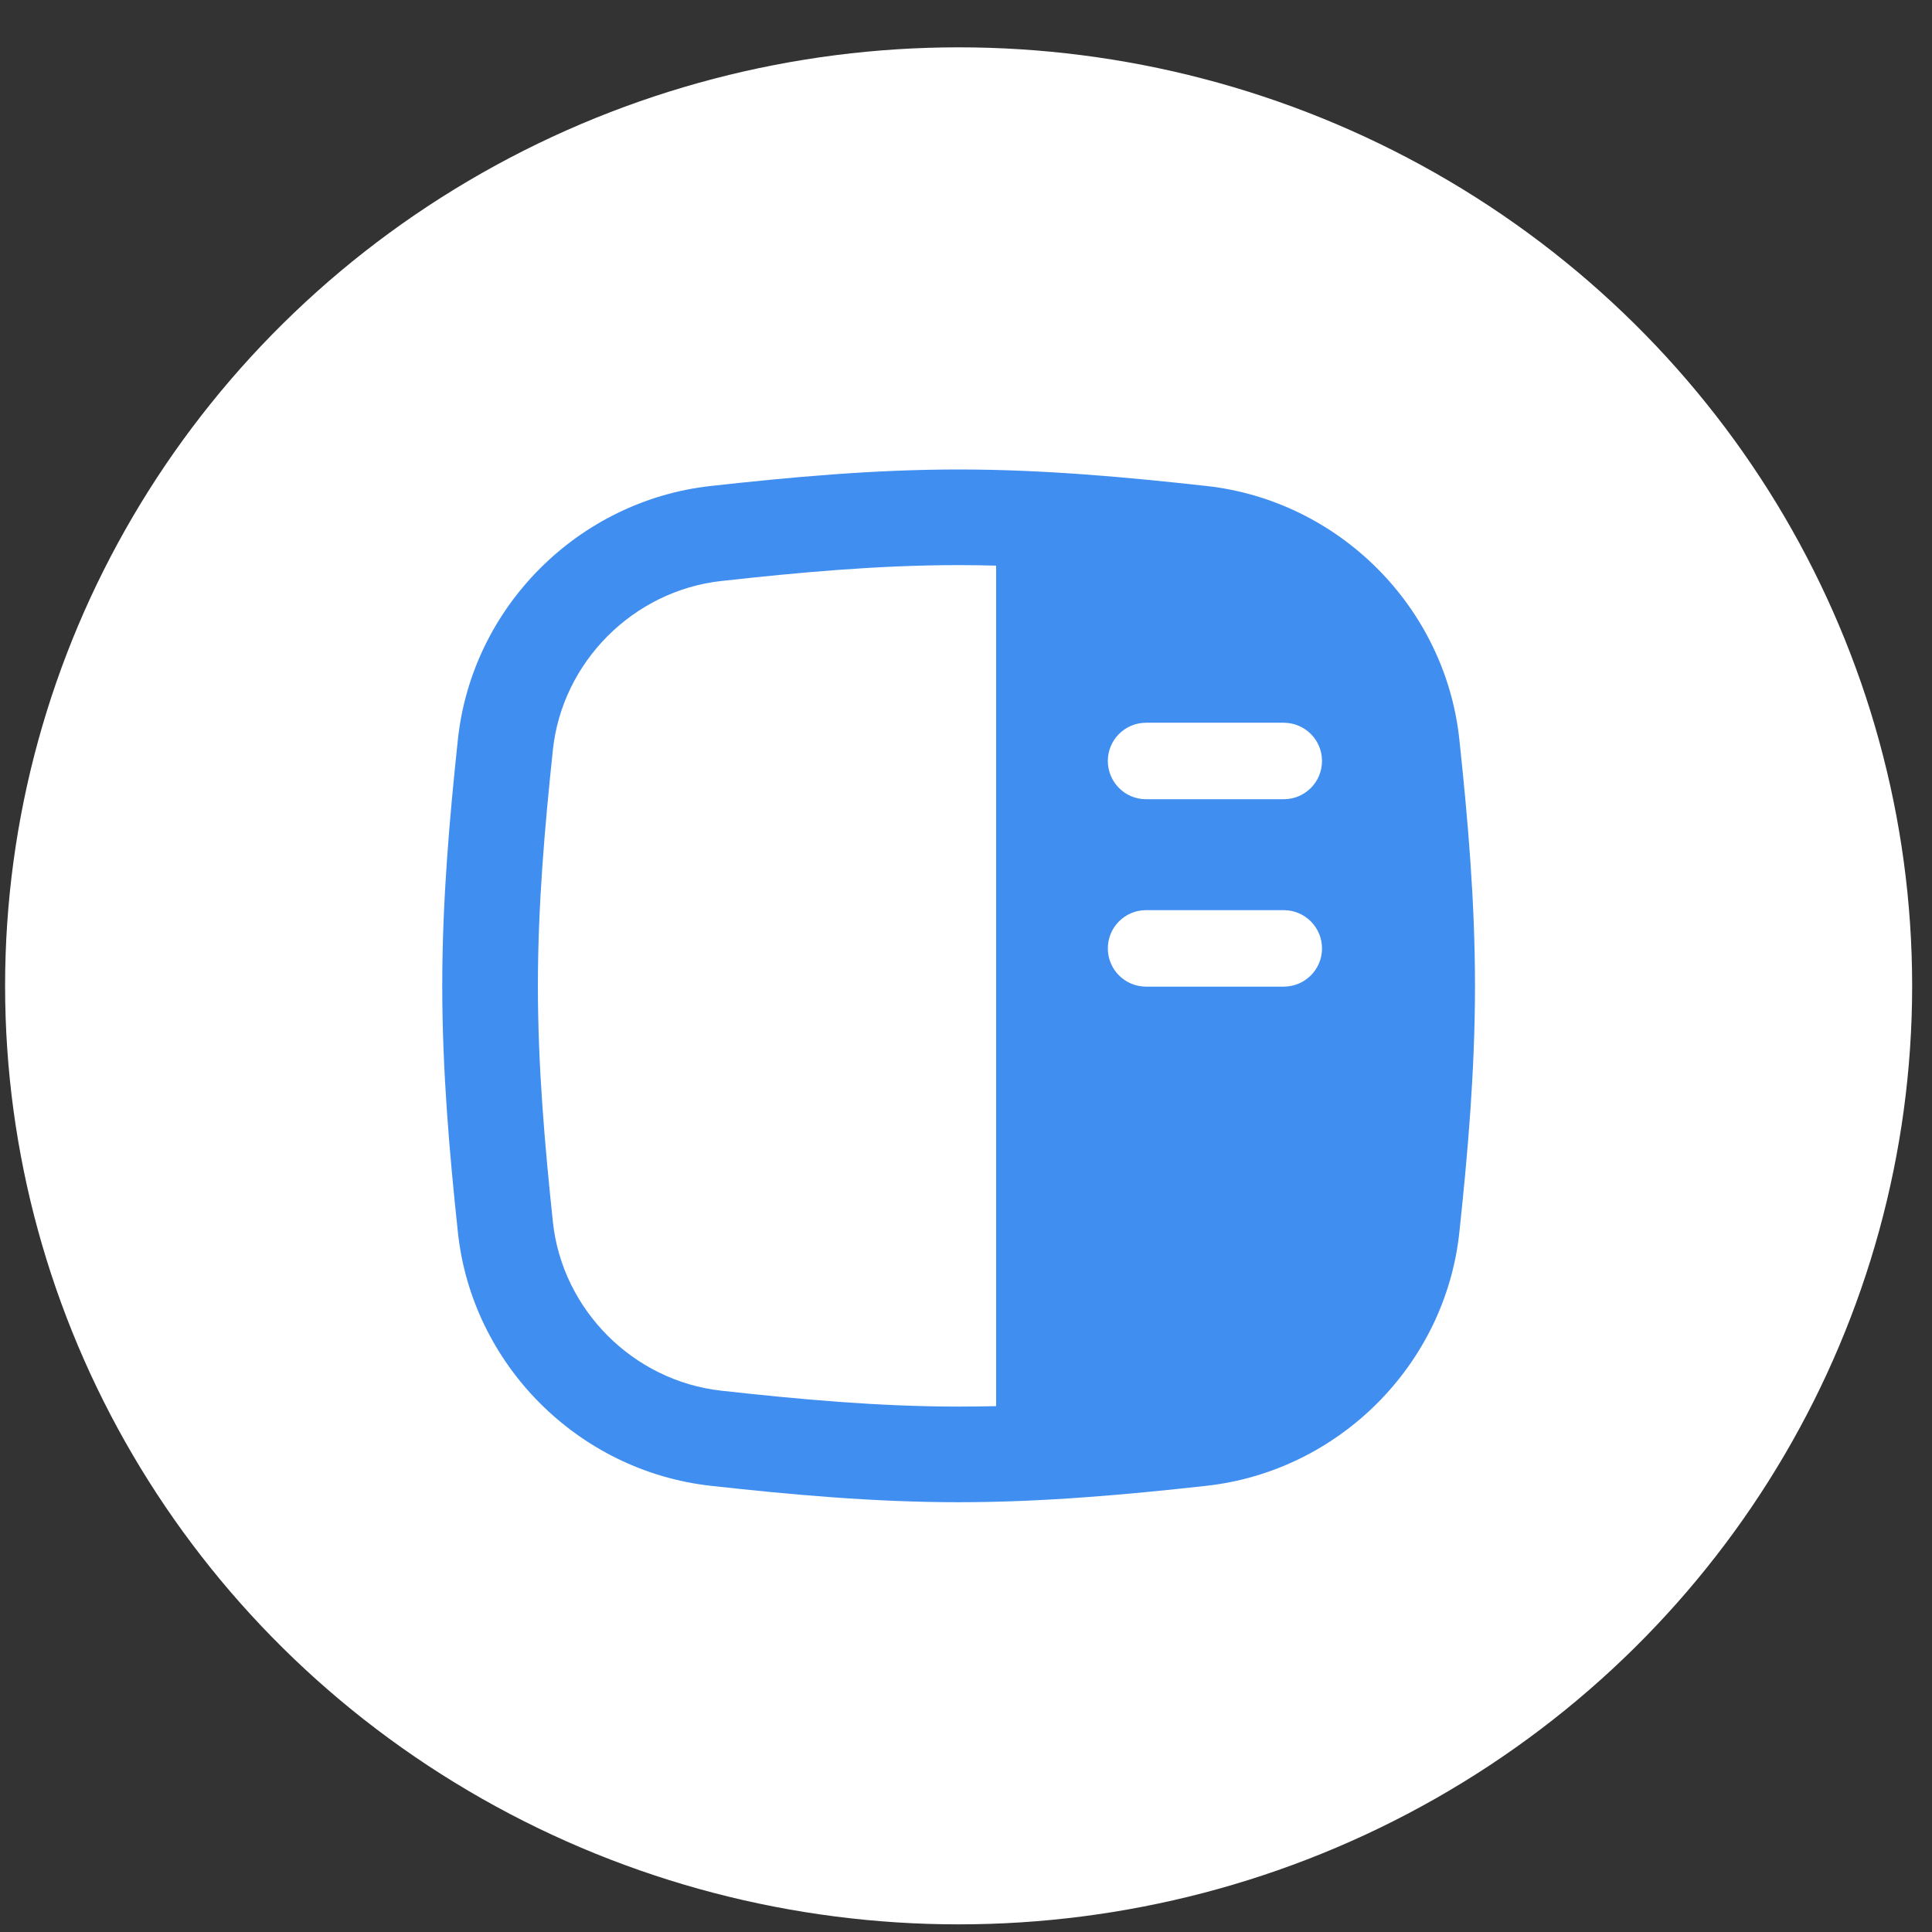
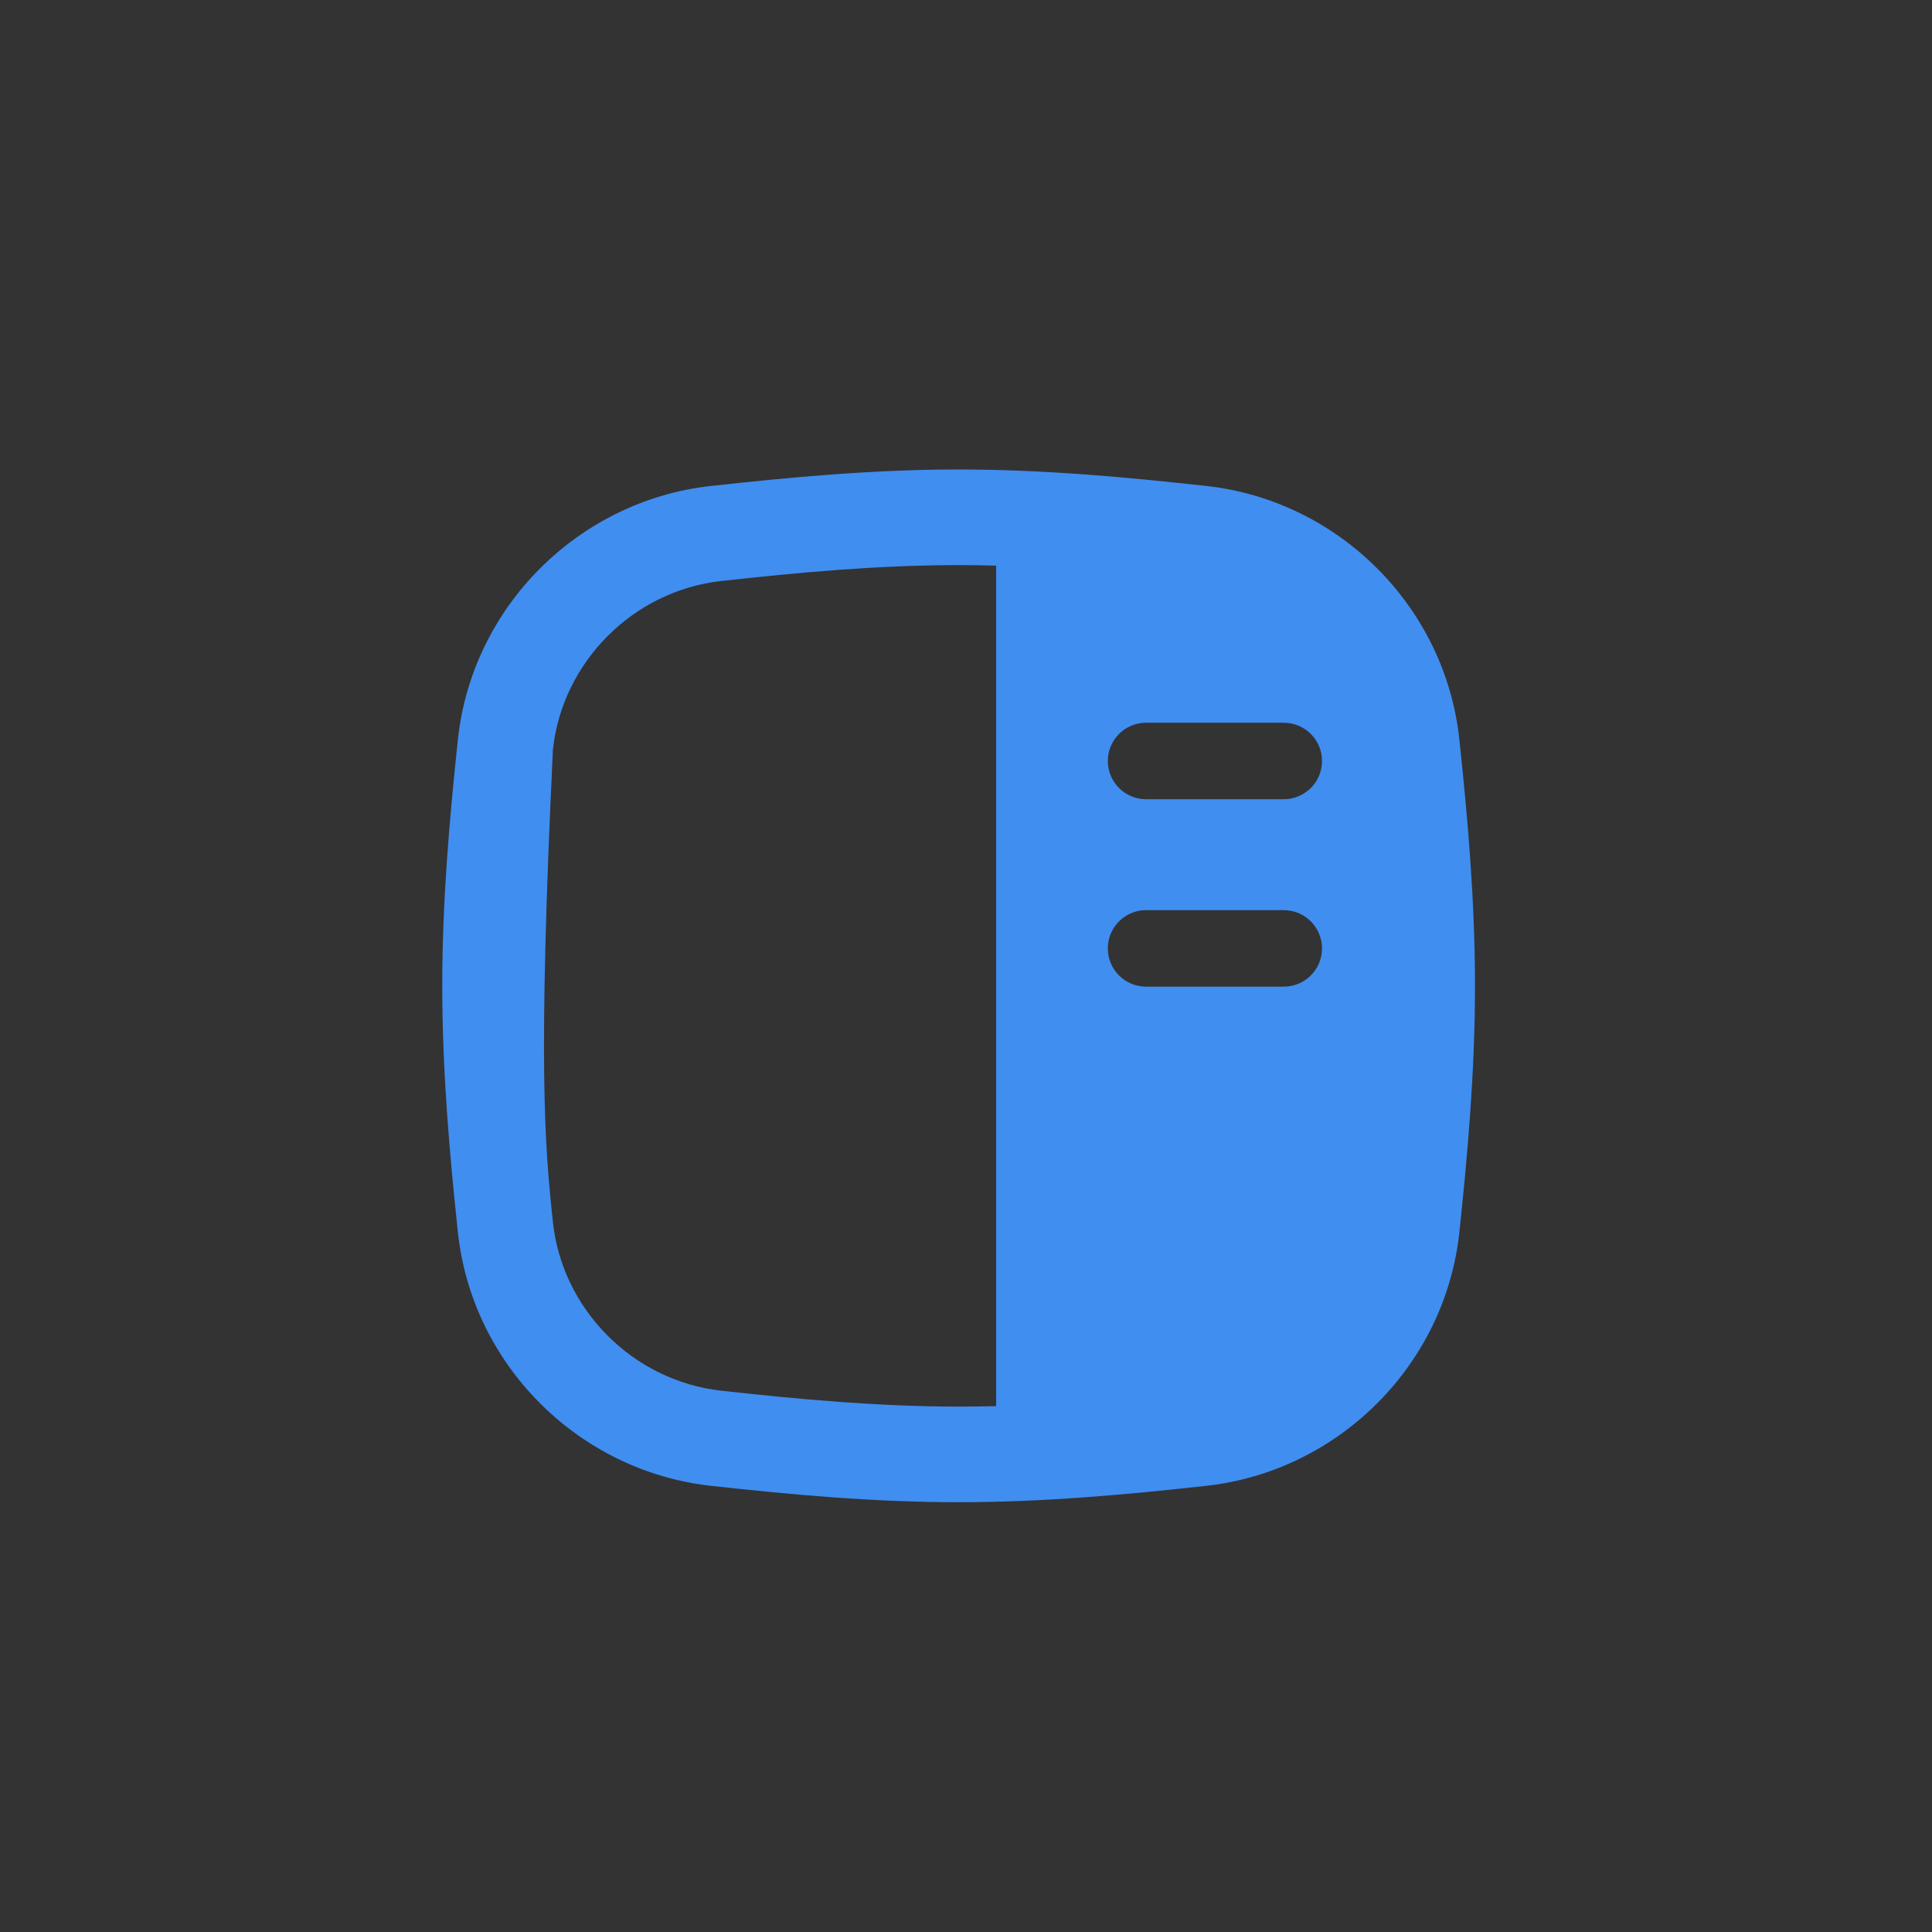
<svg xmlns="http://www.w3.org/2000/svg" width="22" height="22" viewBox="0 0 22 22" fill="none">
  <rect x="0" y="0" width="22" height="22" fill="#333333" stroke="none" />
-   <ellipse cx="10.916" cy="11.226" rx="10.858" ry="10.687" fill="white" />
-   <path fill-rule="evenodd" clip-rule="evenodd" d="M11.343 6.441C11.201 6.437 11.059 6.435 10.916 6.435C10.006 6.435 9.107 6.517 8.213 6.616C7.211 6.727 6.403 7.537 6.296 8.537C6.202 9.426 6.125 10.32 6.125 11.226C6.125 12.132 6.202 13.027 6.296 13.916C6.403 14.915 7.211 15.725 8.213 15.836C9.107 15.935 10.006 16.017 10.916 16.017C11.059 16.017 11.201 16.015 11.343 16.012V6.441ZM10.916 5.346C11.887 5.346 12.835 5.434 13.739 5.534C15.246 5.701 16.458 6.911 16.618 8.422C16.714 9.322 16.796 10.262 16.796 11.226C16.796 12.191 16.714 13.131 16.618 14.031C16.458 15.541 15.246 16.751 13.739 16.919C12.835 17.019 11.887 17.106 10.916 17.106C9.944 17.106 8.998 17.019 8.093 16.919C6.586 16.751 5.374 15.541 5.214 14.031C5.118 13.131 5.036 12.191 5.036 11.226C5.036 10.262 5.118 9.322 5.214 8.422C5.374 6.911 6.586 5.701 8.093 5.534C8.998 5.434 9.944 5.346 10.916 5.346ZM13.05 8.23H14.618C14.859 8.23 15.054 8.425 15.054 8.665C15.054 8.906 14.859 9.101 14.618 9.101H13.05C12.81 9.101 12.615 8.906 12.615 8.665C12.615 8.425 12.81 8.23 13.05 8.23ZM14.618 10.364H13.05C12.81 10.364 12.615 10.559 12.615 10.8C12.615 11.04 12.81 11.235 13.05 11.235H14.618C14.859 11.235 15.054 11.04 15.054 10.8C15.054 10.559 14.859 10.364 14.618 10.364Z" fill="#408EF0" />
+   <path fill-rule="evenodd" clip-rule="evenodd" d="M11.343 6.441C11.201 6.437 11.059 6.435 10.916 6.435C10.006 6.435 9.107 6.517 8.213 6.616C7.211 6.727 6.403 7.537 6.296 8.537C6.125 12.132 6.202 13.027 6.296 13.916C6.403 14.915 7.211 15.725 8.213 15.836C9.107 15.935 10.006 16.017 10.916 16.017C11.059 16.017 11.201 16.015 11.343 16.012V6.441ZM10.916 5.346C11.887 5.346 12.835 5.434 13.739 5.534C15.246 5.701 16.458 6.911 16.618 8.422C16.714 9.322 16.796 10.262 16.796 11.226C16.796 12.191 16.714 13.131 16.618 14.031C16.458 15.541 15.246 16.751 13.739 16.919C12.835 17.019 11.887 17.106 10.916 17.106C9.944 17.106 8.998 17.019 8.093 16.919C6.586 16.751 5.374 15.541 5.214 14.031C5.118 13.131 5.036 12.191 5.036 11.226C5.036 10.262 5.118 9.322 5.214 8.422C5.374 6.911 6.586 5.701 8.093 5.534C8.998 5.434 9.944 5.346 10.916 5.346ZM13.05 8.23H14.618C14.859 8.23 15.054 8.425 15.054 8.665C15.054 8.906 14.859 9.101 14.618 9.101H13.05C12.81 9.101 12.615 8.906 12.615 8.665C12.615 8.425 12.81 8.23 13.05 8.23ZM14.618 10.364H13.05C12.81 10.364 12.615 10.559 12.615 10.8C12.615 11.04 12.81 11.235 13.05 11.235H14.618C14.859 11.235 15.054 11.04 15.054 10.8C15.054 10.559 14.859 10.364 14.618 10.364Z" fill="#408EF0" />
</svg>